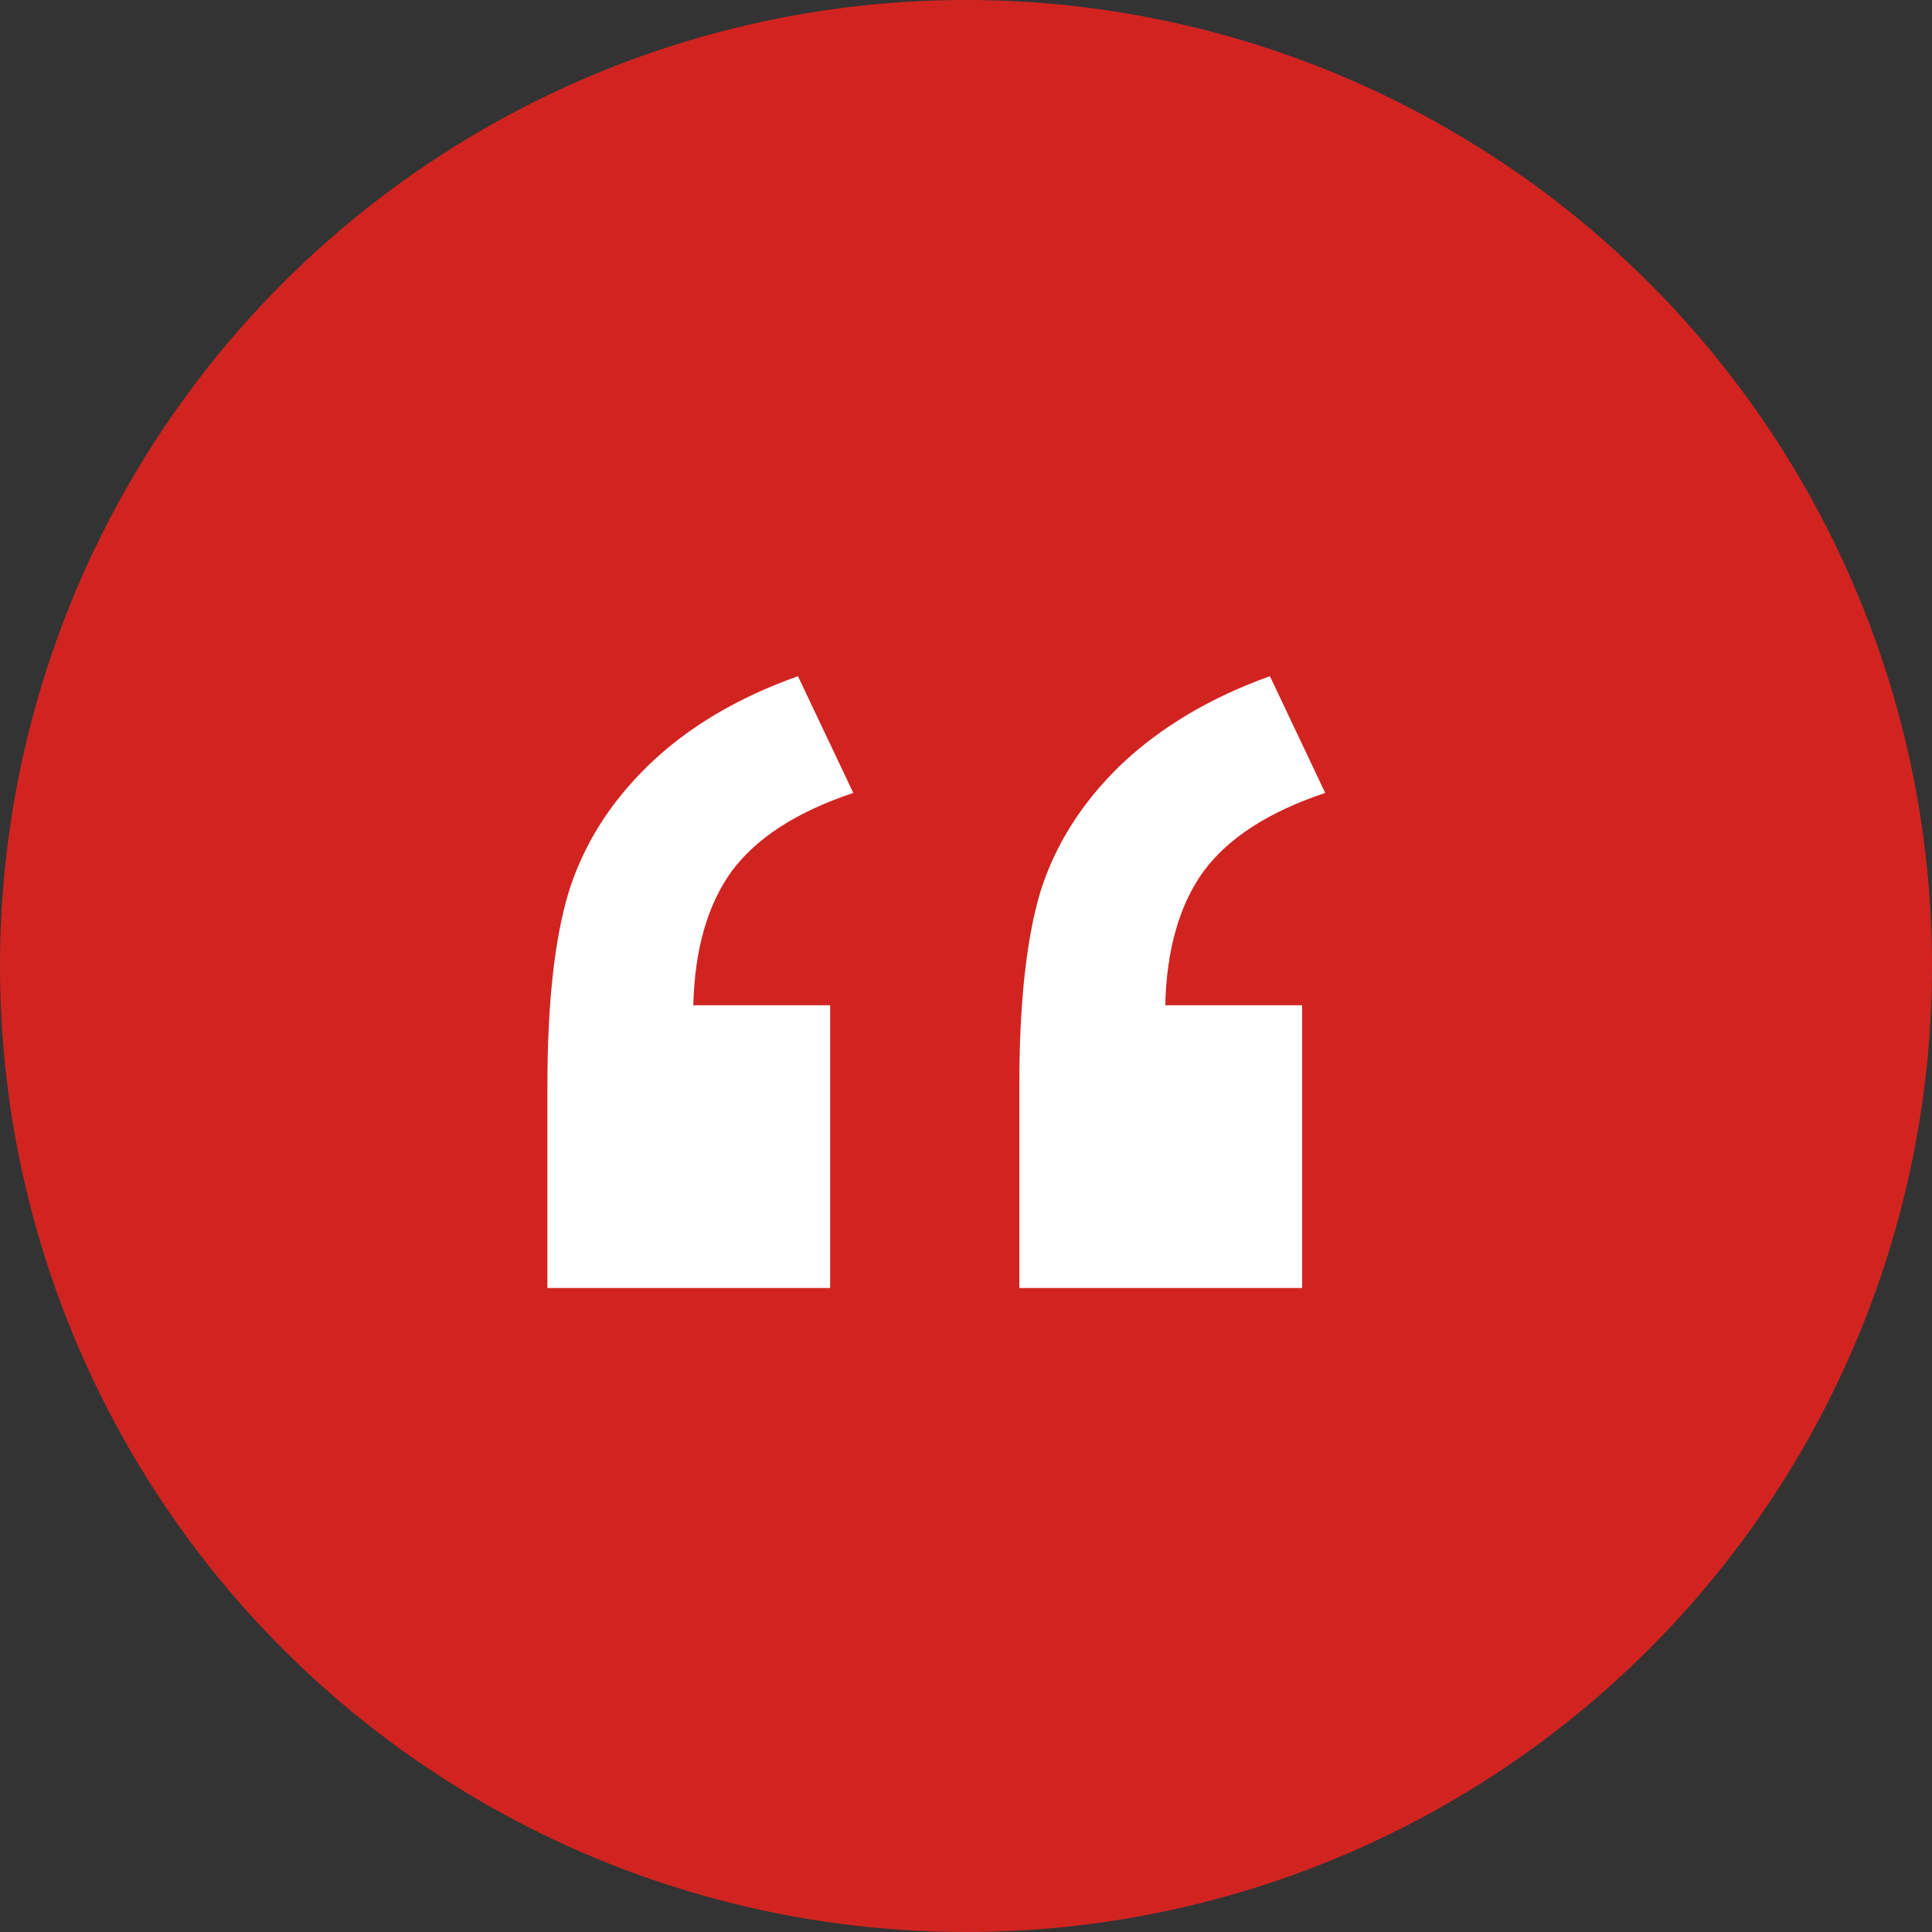
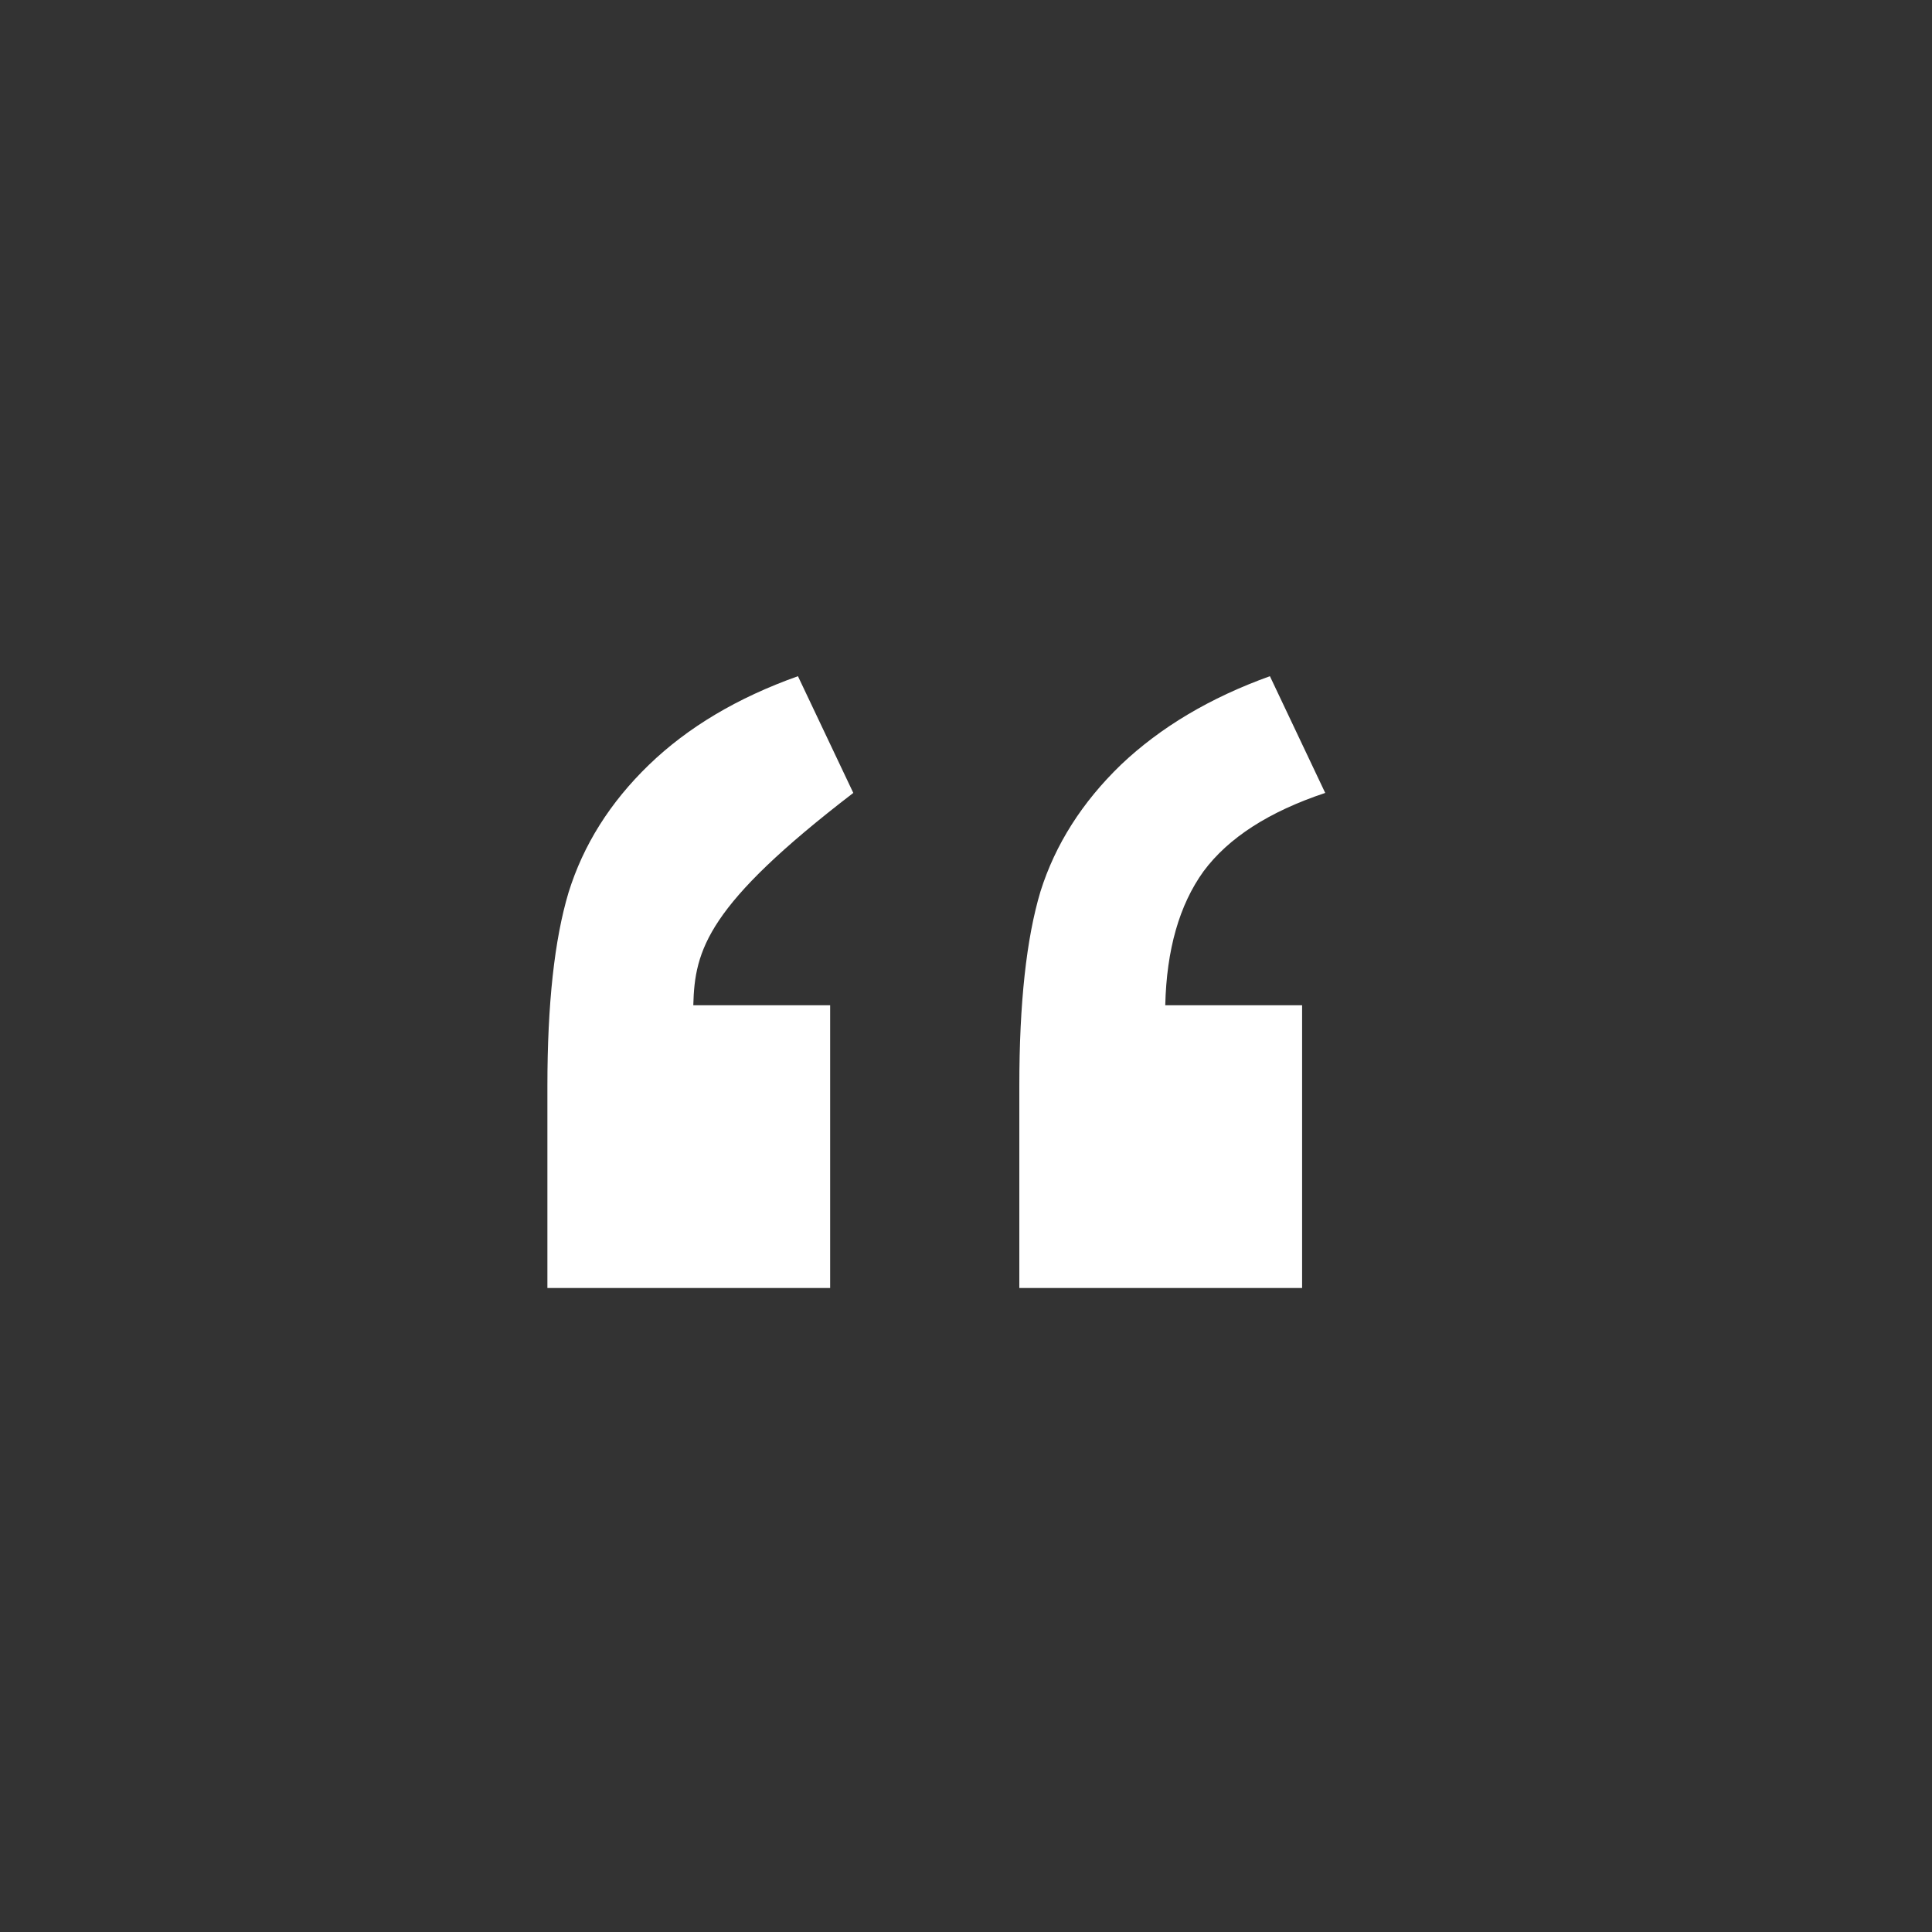
<svg xmlns="http://www.w3.org/2000/svg" width="60" height="60" viewBox="0 0 60 60" fill="none">
  <rect x="0" y="0" width="60" height="60" fill="#333333" stroke="none" />
-   <circle cx="30" cy="30" r="30" fill="#D12421" />
-   <path d="M25.781 40H17V33.719C17 31.177 17.219 29.177 17.656 27.719C18.115 26.24 18.948 24.917 20.156 23.75C21.365 22.583 22.906 21.667 24.781 21L26.5 24.625C24.75 25.208 23.49 26.021 22.719 27.062C21.969 28.104 21.573 29.49 21.531 31.219H25.781V40ZM40.438 40H31.656V33.719C31.656 31.156 31.875 29.146 32.312 27.688C32.771 26.229 33.604 24.917 34.812 23.75C36.042 22.583 37.583 21.667 39.438 21L41.156 24.625C39.406 25.208 38.146 26.021 37.375 27.062C36.625 28.104 36.229 29.49 36.188 31.219H40.438V40Z" fill="white" />
+   <path d="M25.781 40H17V33.719C17 31.177 17.219 29.177 17.656 27.719C18.115 26.24 18.948 24.917 20.156 23.75C21.365 22.583 22.906 21.667 24.781 21L26.5 24.625C21.969 28.104 21.573 29.49 21.531 31.219H25.781V40ZM40.438 40H31.656V33.719C31.656 31.156 31.875 29.146 32.312 27.688C32.771 26.229 33.604 24.917 34.812 23.75C36.042 22.583 37.583 21.667 39.438 21L41.156 24.625C39.406 25.208 38.146 26.021 37.375 27.062C36.625 28.104 36.229 29.49 36.188 31.219H40.438V40Z" fill="white" />
</svg>